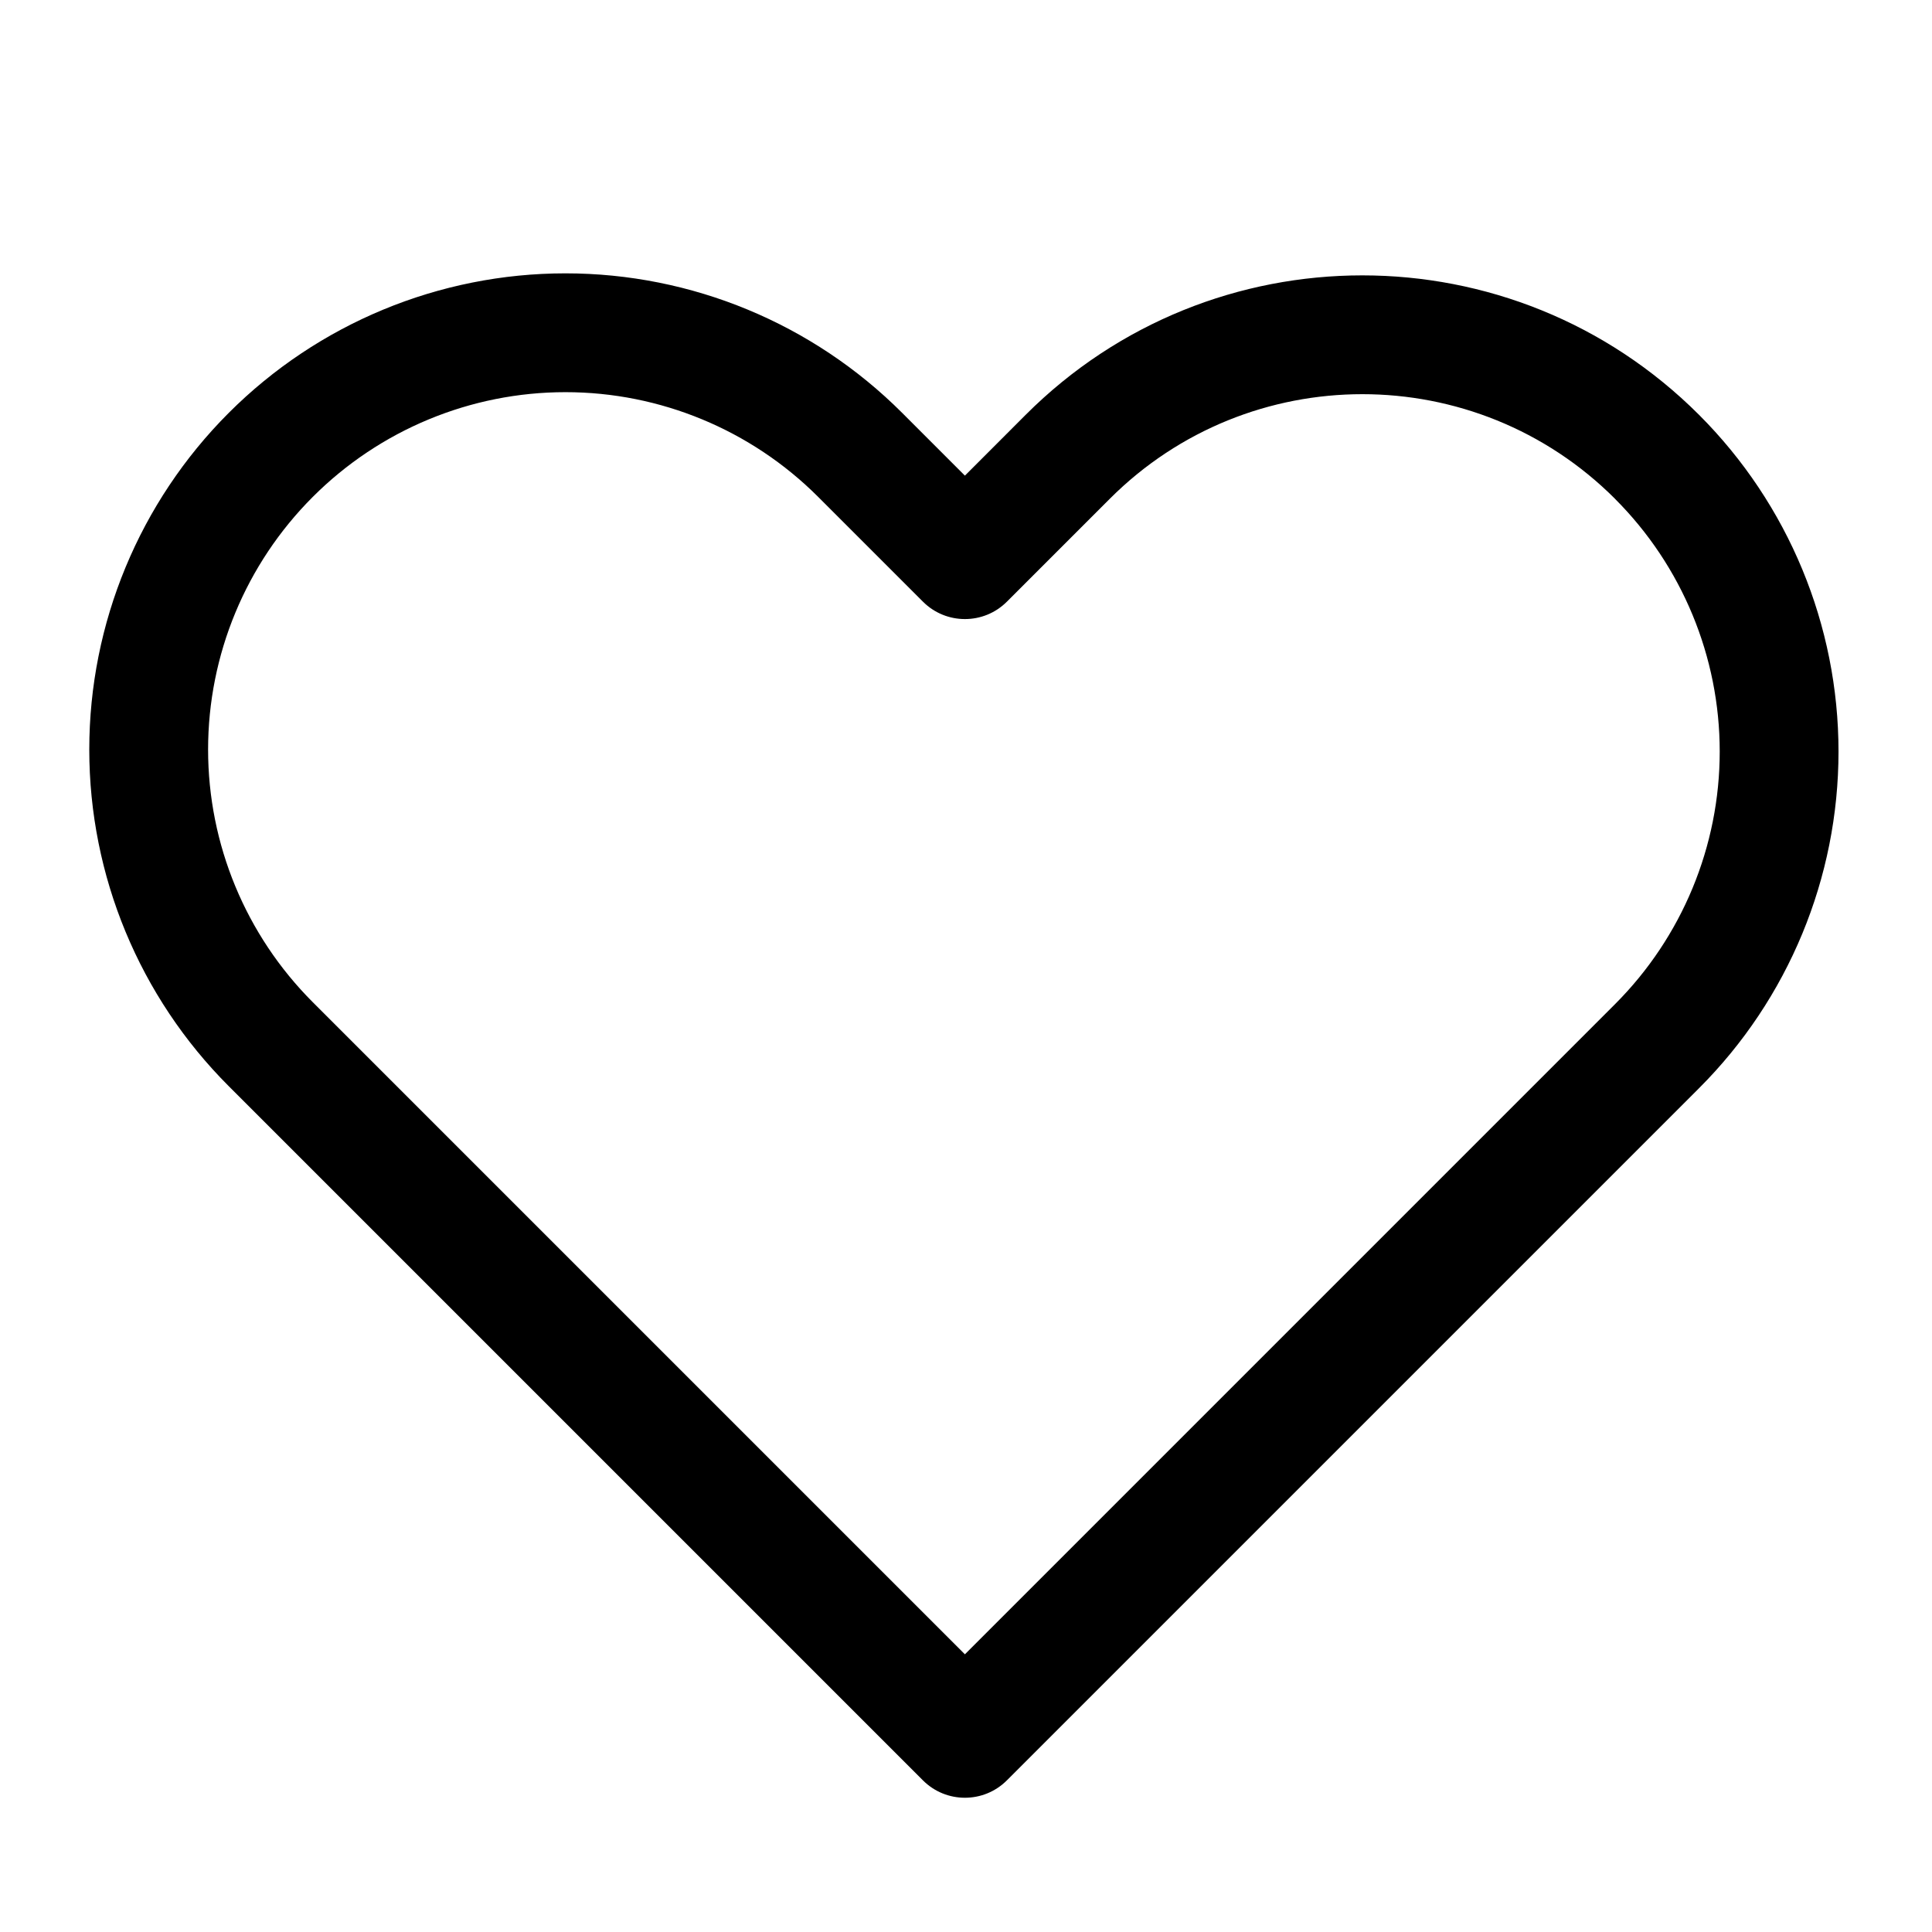
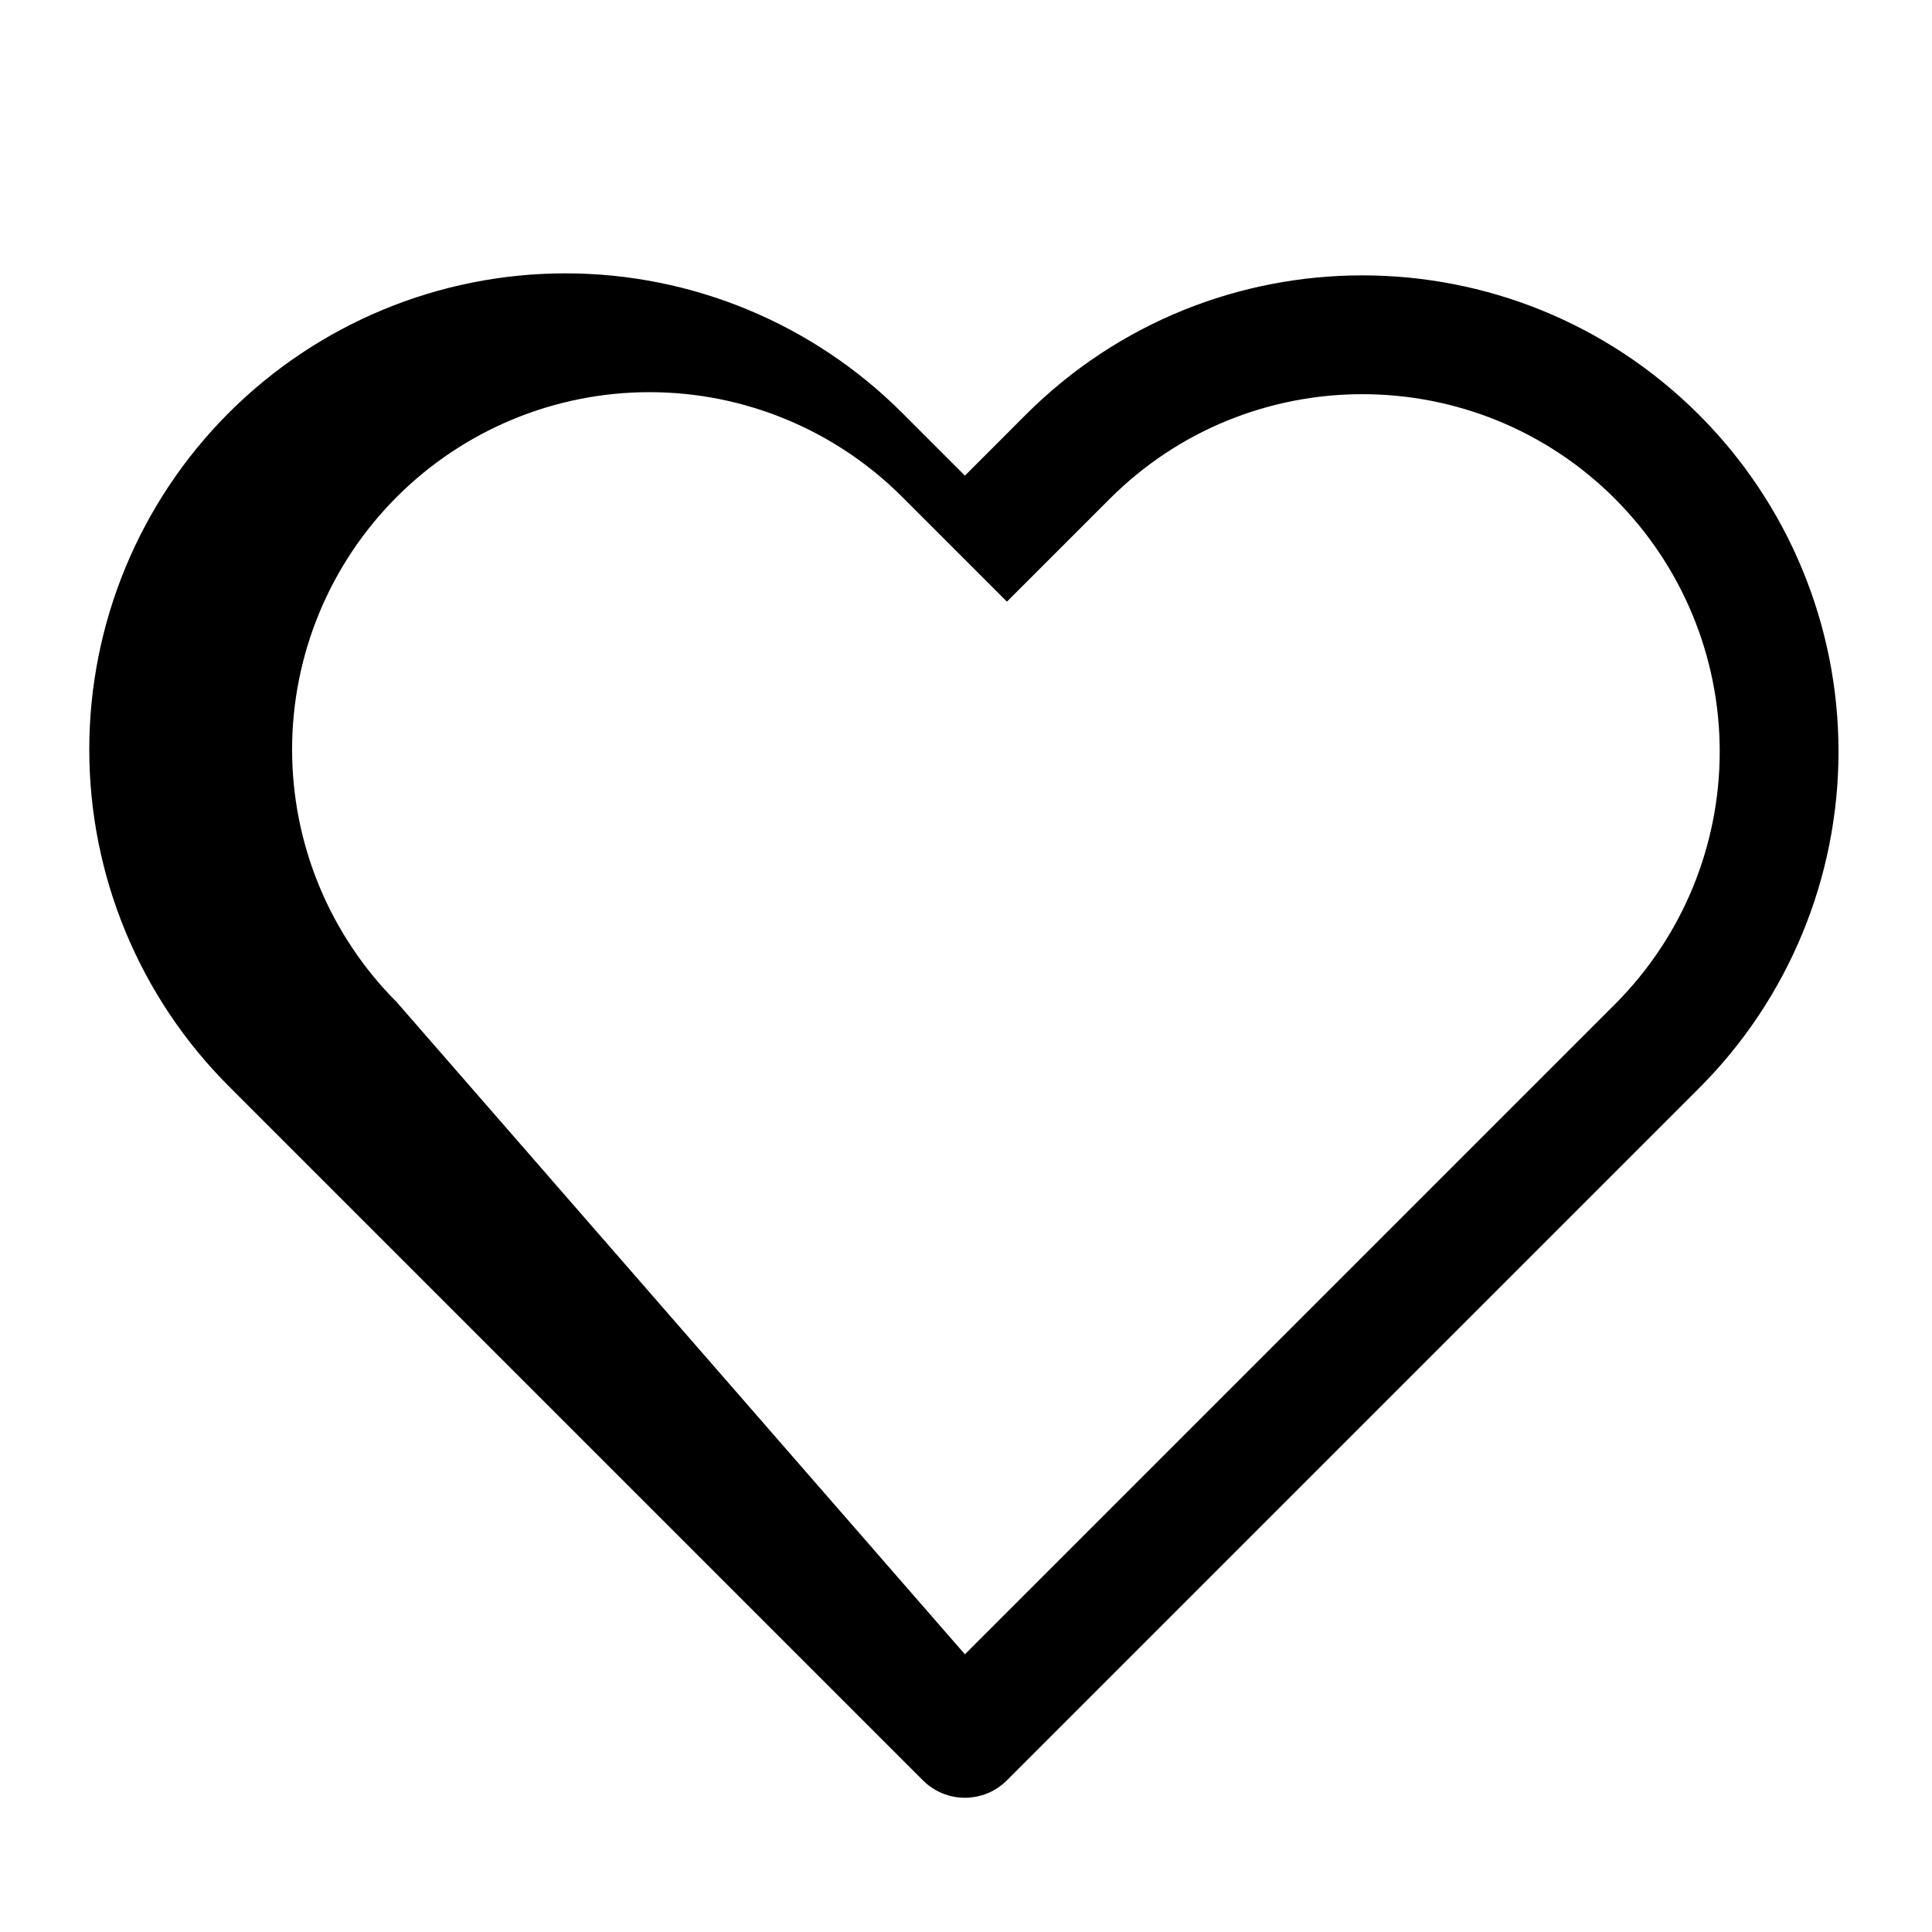
<svg xmlns="http://www.w3.org/2000/svg" fill="#000000" width="800px" height="800px" version="1.1" viewBox="144 144 512 512">
-   <path d="m399.71 270.05 16.105-16.121c49.277-49.277 129.16-49.262 178.44 0 0 0 0 0.016 0.016 0.016 23.664 23.664 36.953 55.75 36.953 89.223 0 33.457-13.289 65.559-36.953 89.207l-183.43 183.43c-6.141 6.156-16.121 6.156-22.262 0 0 0-106.73-106.73-183.95-183.95-23.664-23.664-36.969-55.75-36.969-89.223 0-33.457 13.305-65.559 36.969-89.223 23.664-23.664 55.766-36.969 89.223-36.969 33.473 0 65.559 13.305 89.223 36.969zm0 312.36 172.29-172.3c17.758-17.758 27.742-41.832 27.742-66.945 0-25.113-9.98-49.199-27.742-66.961v-0.016c-36.984-36.969-96.938-36.969-133.9 0l-27.254 27.254c-6.141 6.156-16.121 6.156-22.262 0l-27.773-27.773c-17.758-17.758-41.848-27.742-66.961-27.742-25.113 0-49.184 9.98-66.945 27.742-0.016 0-0.016 0-0.016 0.016-17.758 17.758-27.742 41.832-27.742 66.945s9.98 49.199 27.742 66.961z" fill-rule="evenodd" />
+   <path d="m399.71 270.05 16.105-16.121c49.277-49.277 129.16-49.262 178.44 0 0 0 0 0.016 0.016 0.016 23.664 23.664 36.953 55.75 36.953 89.223 0 33.457-13.289 65.559-36.953 89.207l-183.43 183.43c-6.141 6.156-16.121 6.156-22.262 0 0 0-106.73-106.73-183.95-183.95-23.664-23.664-36.969-55.75-36.969-89.223 0-33.457 13.305-65.559 36.969-89.223 23.664-23.664 55.766-36.969 89.223-36.969 33.473 0 65.559 13.305 89.223 36.969zm0 312.36 172.29-172.3c17.758-17.758 27.742-41.832 27.742-66.945 0-25.113-9.98-49.199-27.742-66.961v-0.016c-36.984-36.969-96.938-36.969-133.9 0l-27.254 27.254l-27.773-27.773c-17.758-17.758-41.848-27.742-66.961-27.742-25.113 0-49.184 9.98-66.945 27.742-0.016 0-0.016 0-0.016 0.016-17.758 17.758-27.742 41.832-27.742 66.945s9.98 49.199 27.742 66.961z" fill-rule="evenodd" />
</svg>